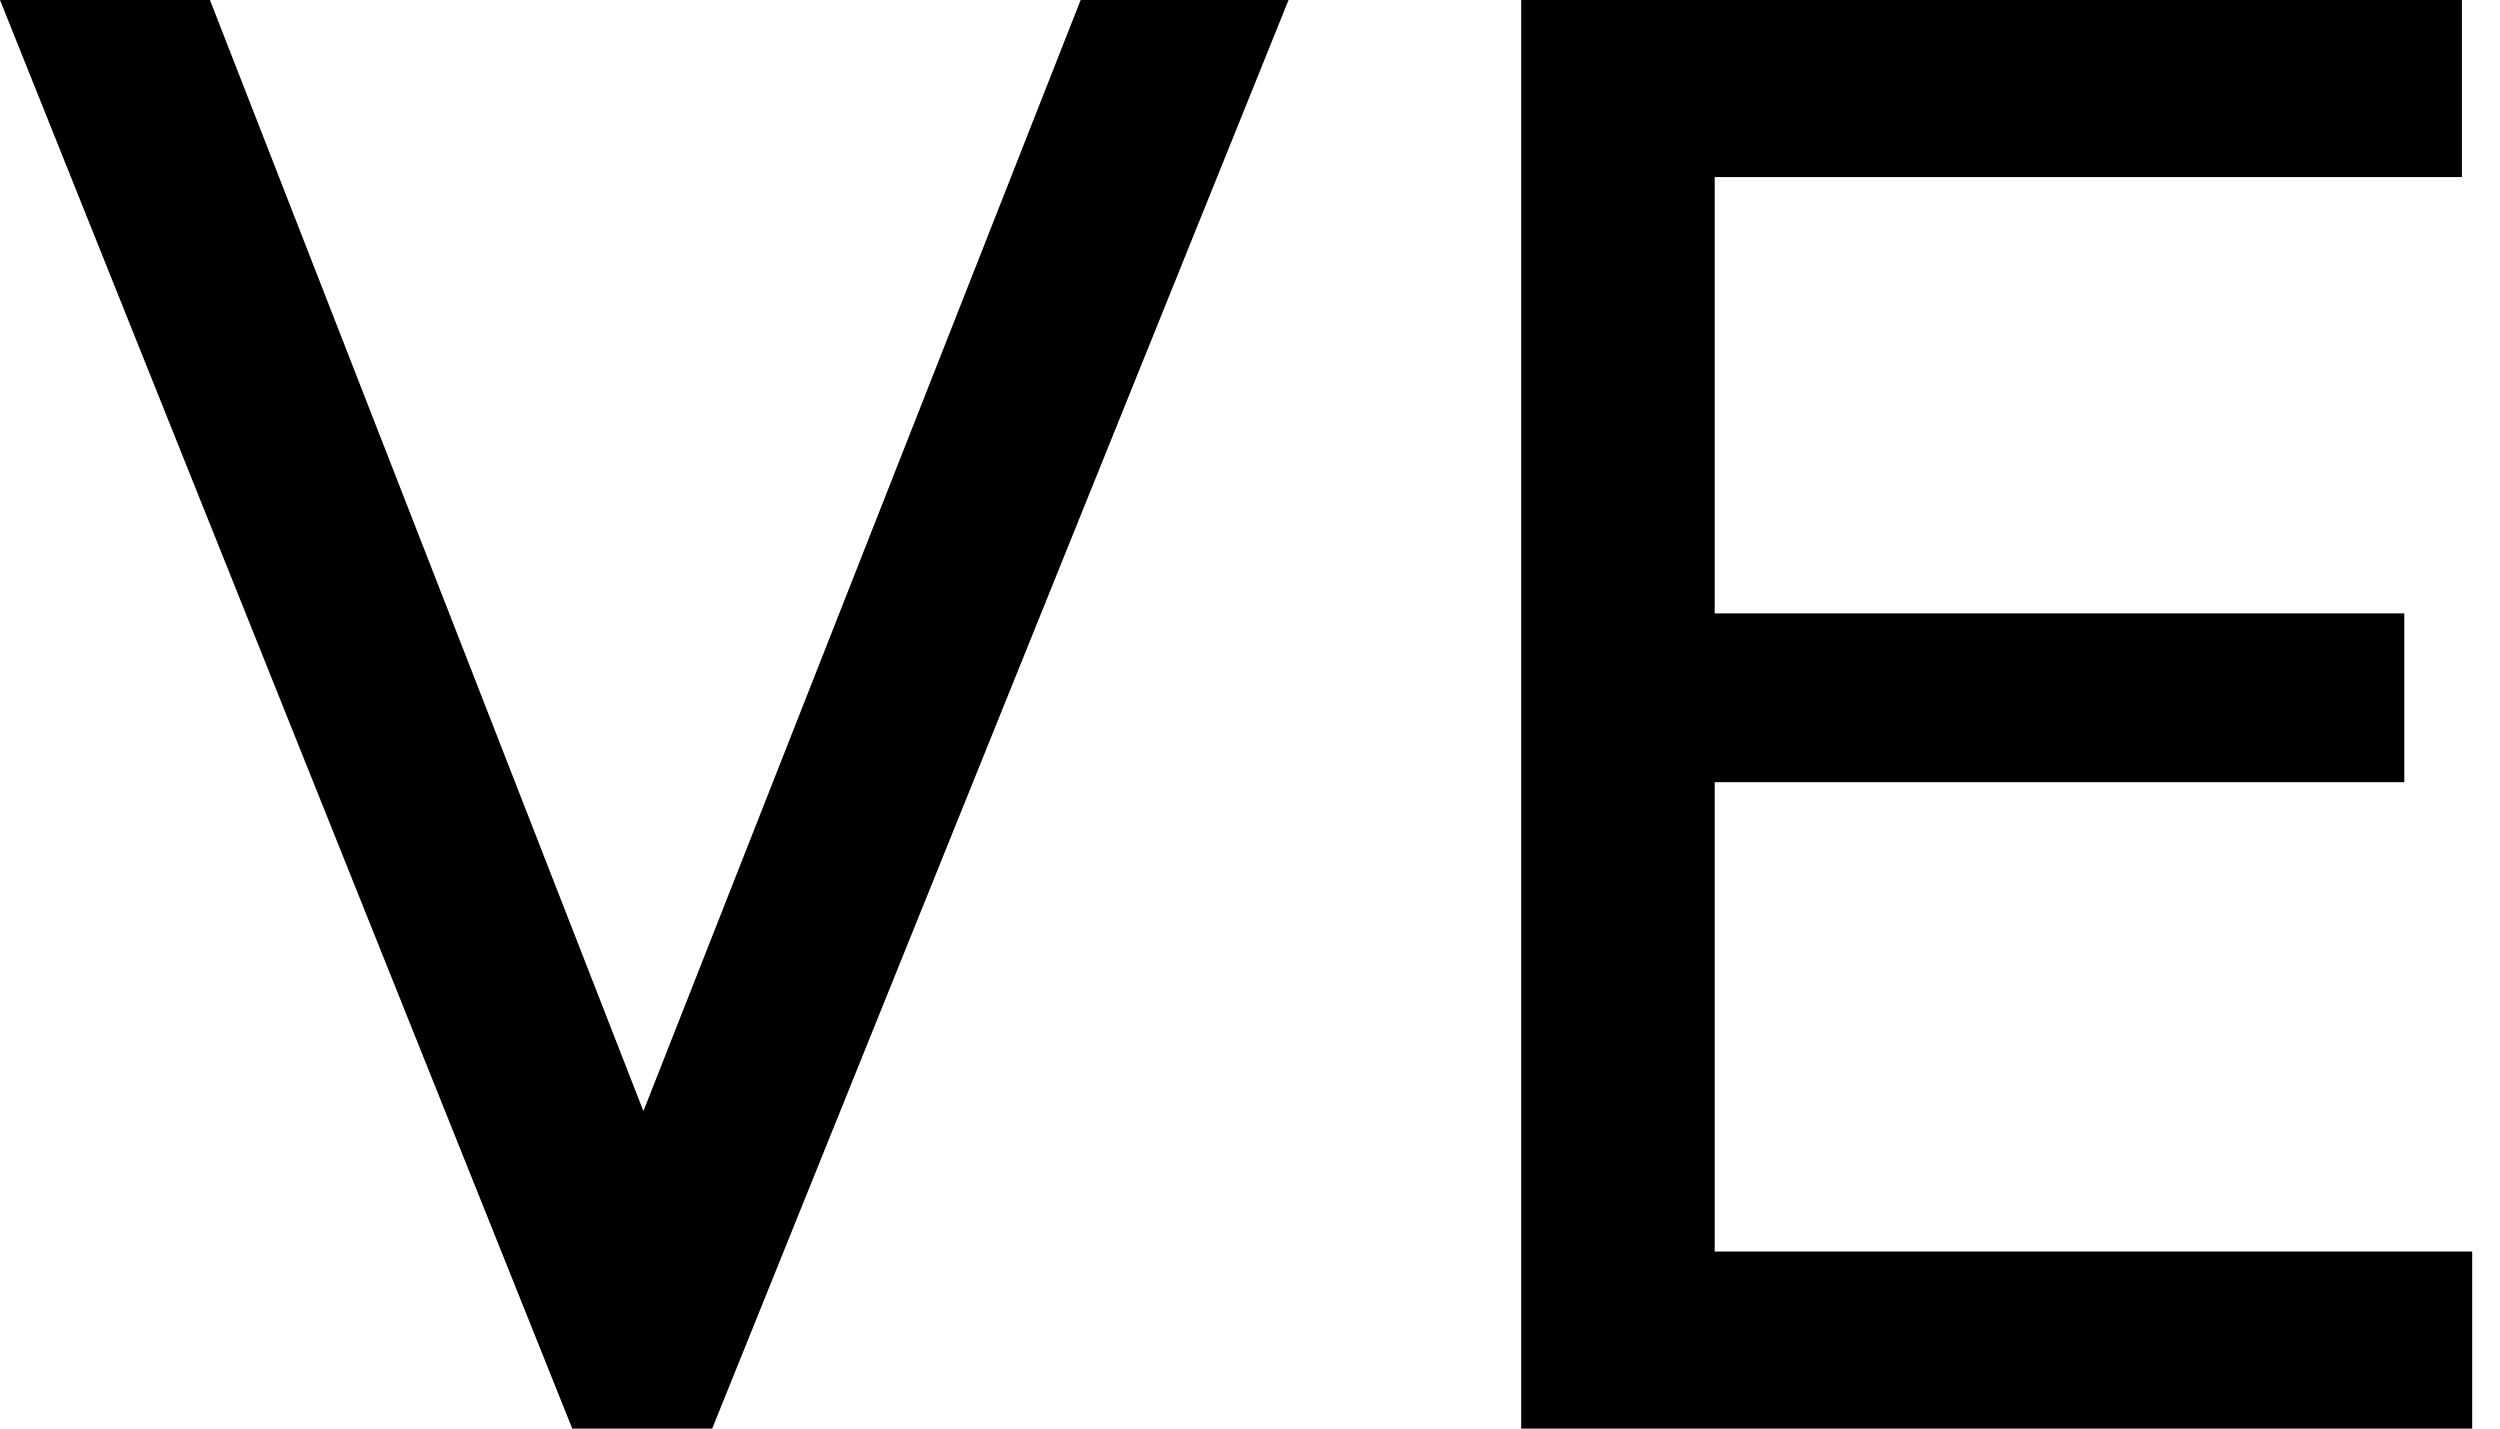
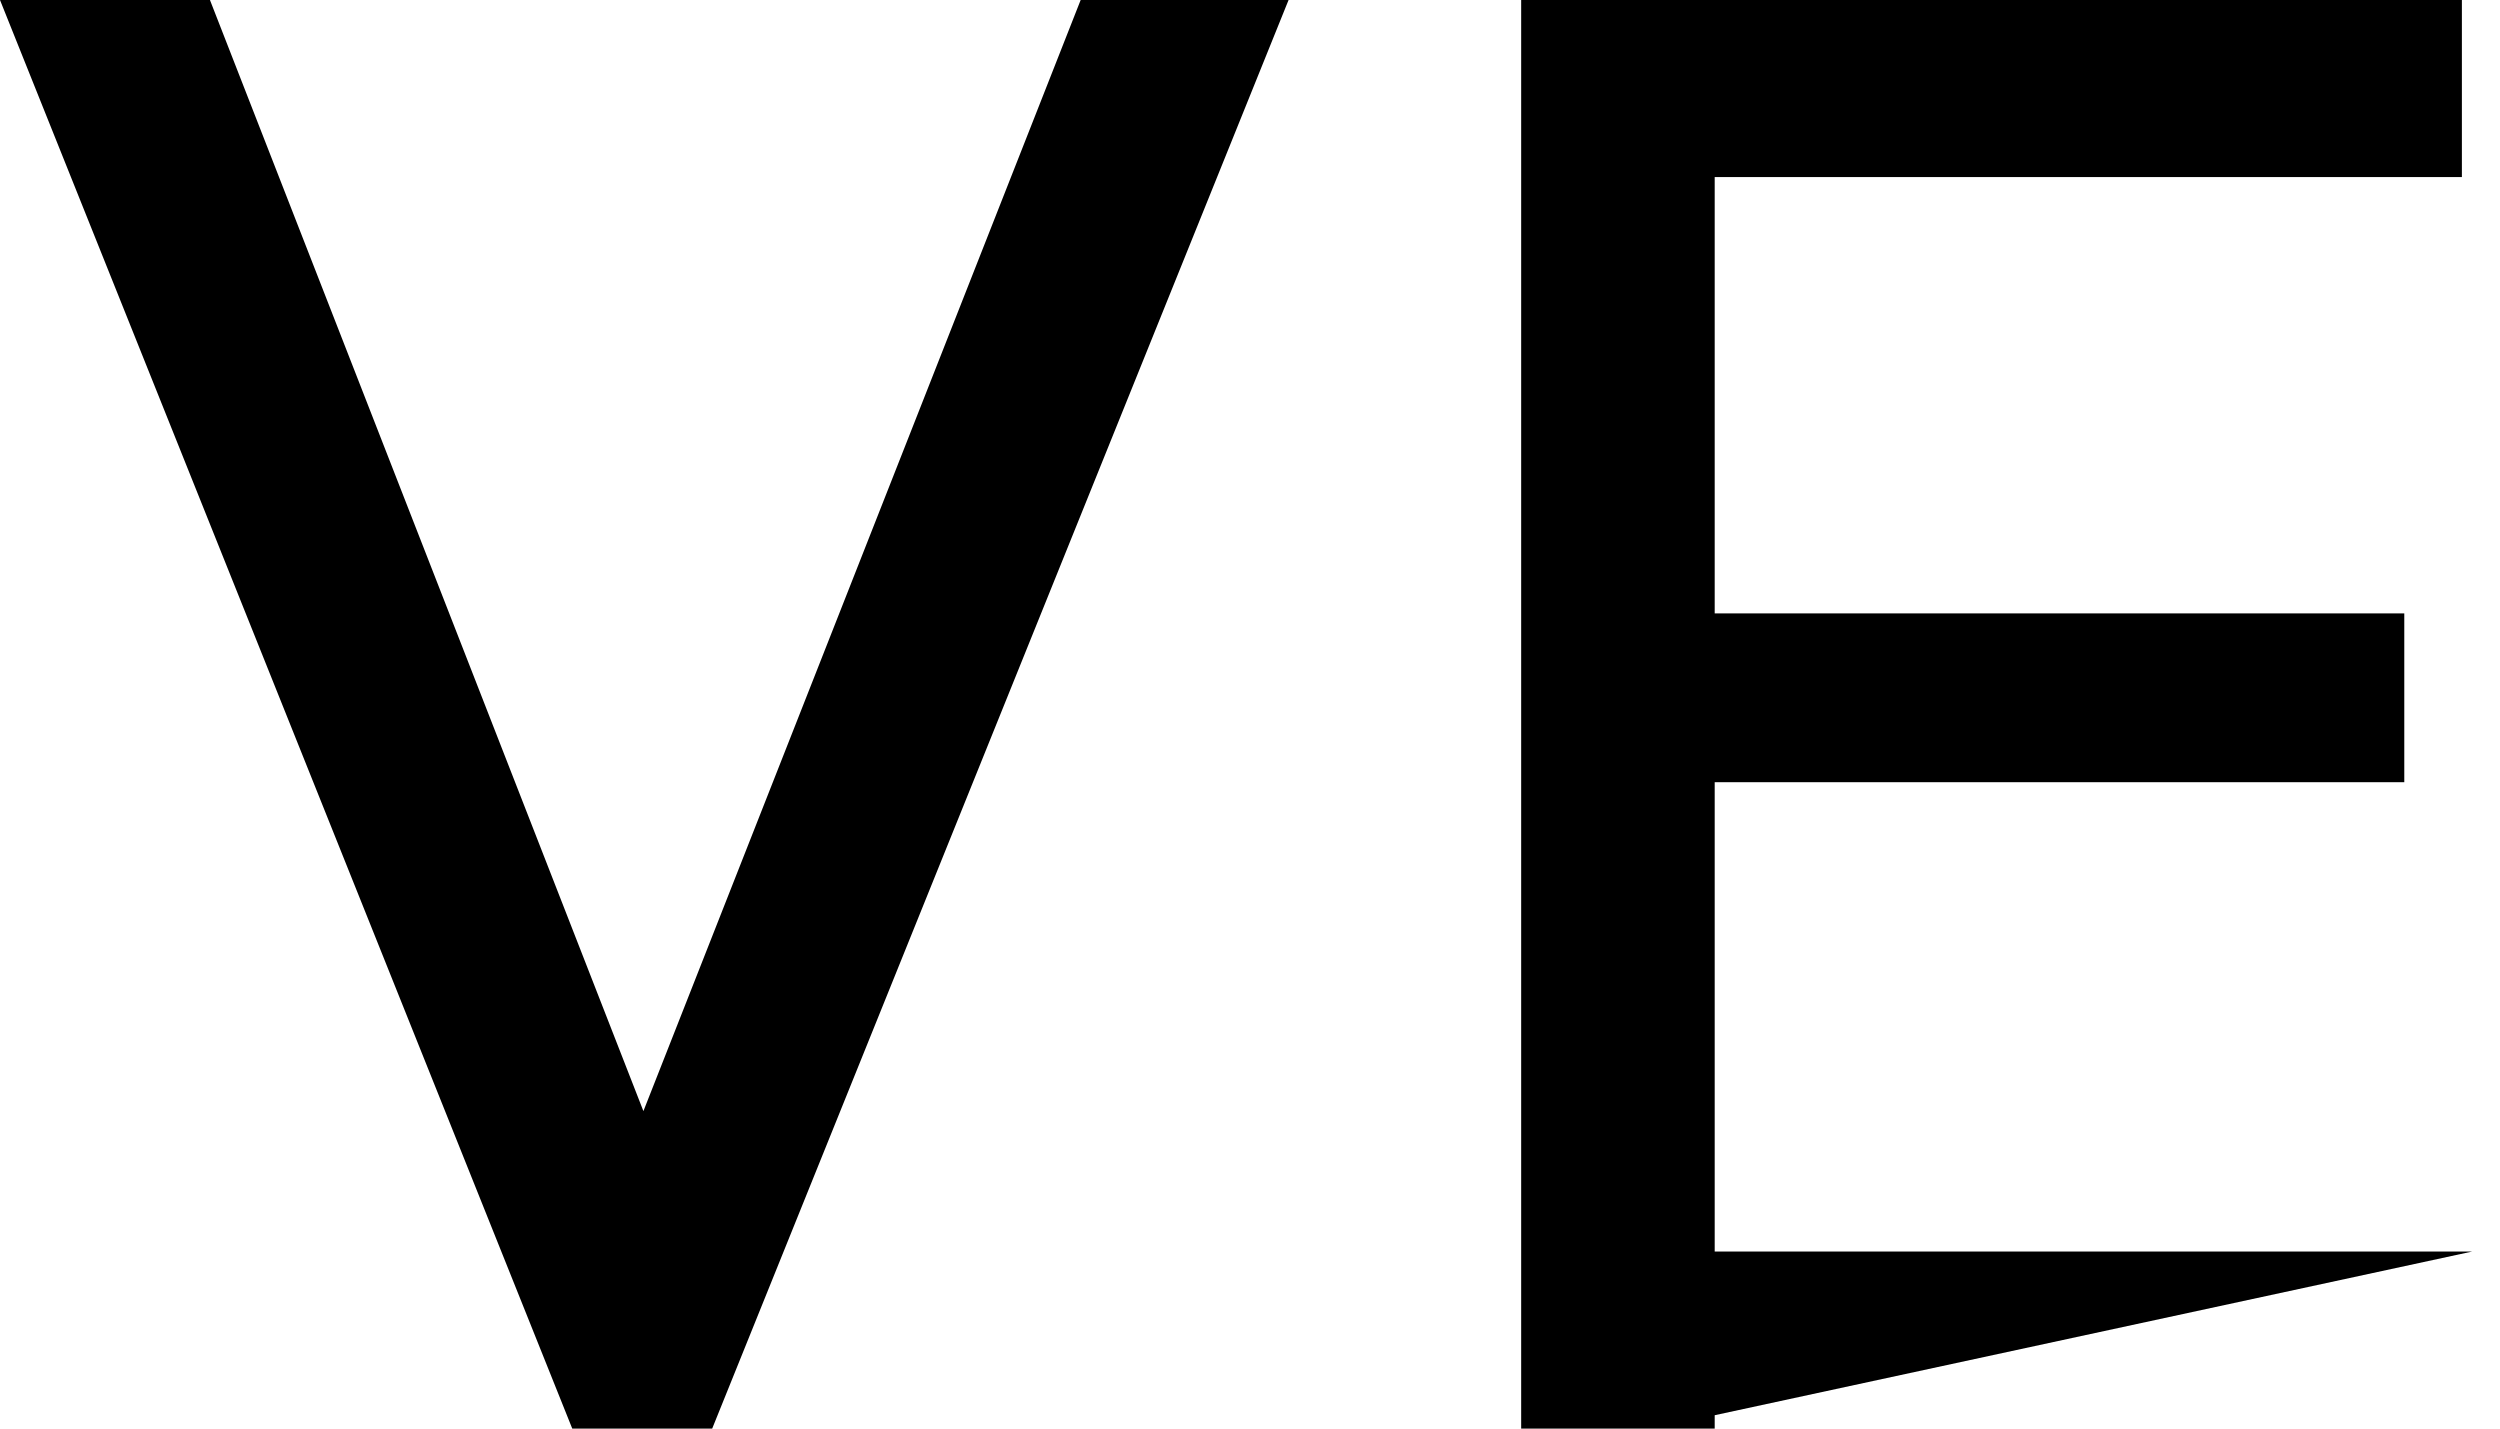
<svg xmlns="http://www.w3.org/2000/svg" baseProfile="full" height="28" version="1.1" viewBox="0 0 49 28" width="49">
  <defs />
  <g>
-     <path d="M12.467 28.0 1.251 0.0H5.366L14.605 23.683H13.112L22.432 0.0H26.507L15.21 28.0Z M31.066 28.0V0.0H34.859V28.0ZM33.648 28.0V24.53H49.706V28.0ZM33.648 15.331V12.023H48.375V15.331ZM33.648 3.47V0.0H49.504V3.47Z " fill="rgb(0,0,0)" transform="translate(-1.251, 0)" />
+     <path d="M12.467 28.0 1.251 0.0H5.366L14.605 23.683H13.112L22.432 0.0H26.507L15.21 28.0Z M31.066 28.0V0.0H34.859V28.0ZM33.648 28.0V24.53H49.706ZM33.648 15.331V12.023H48.375V15.331ZM33.648 3.47V0.0H49.504V3.47Z " fill="rgb(0,0,0)" transform="translate(-1.251, 0)" />
  </g>
</svg>